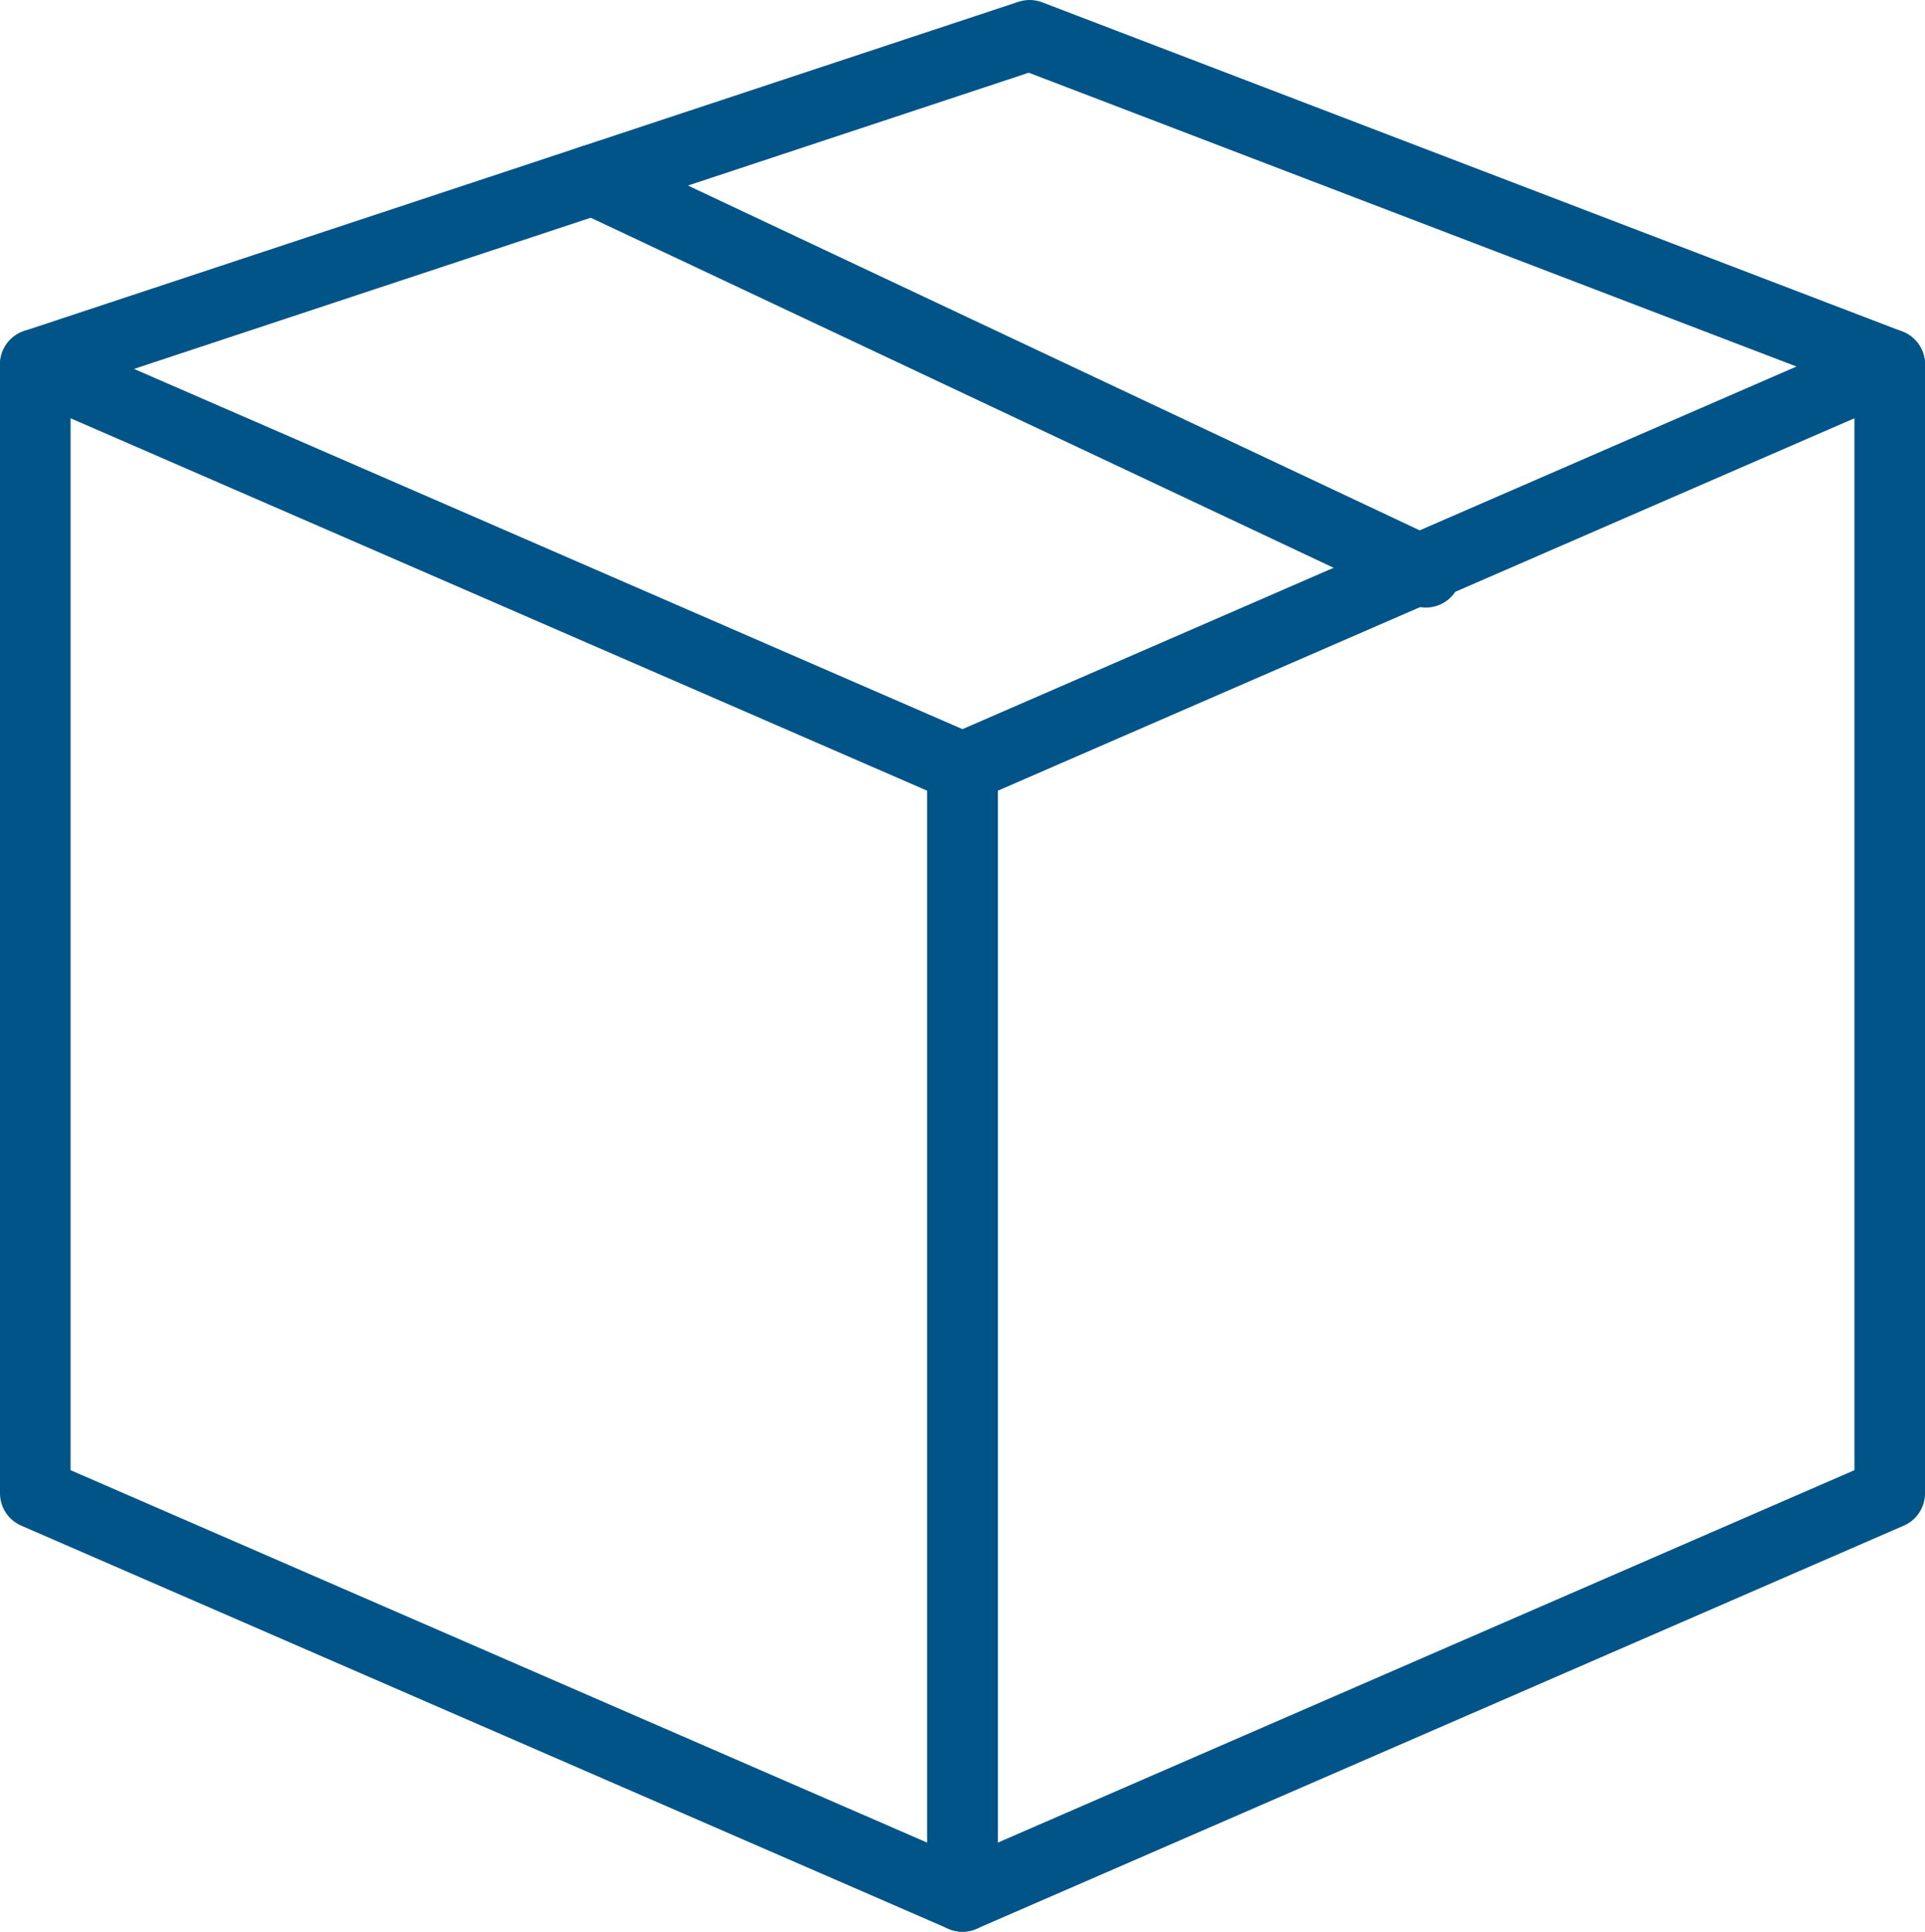
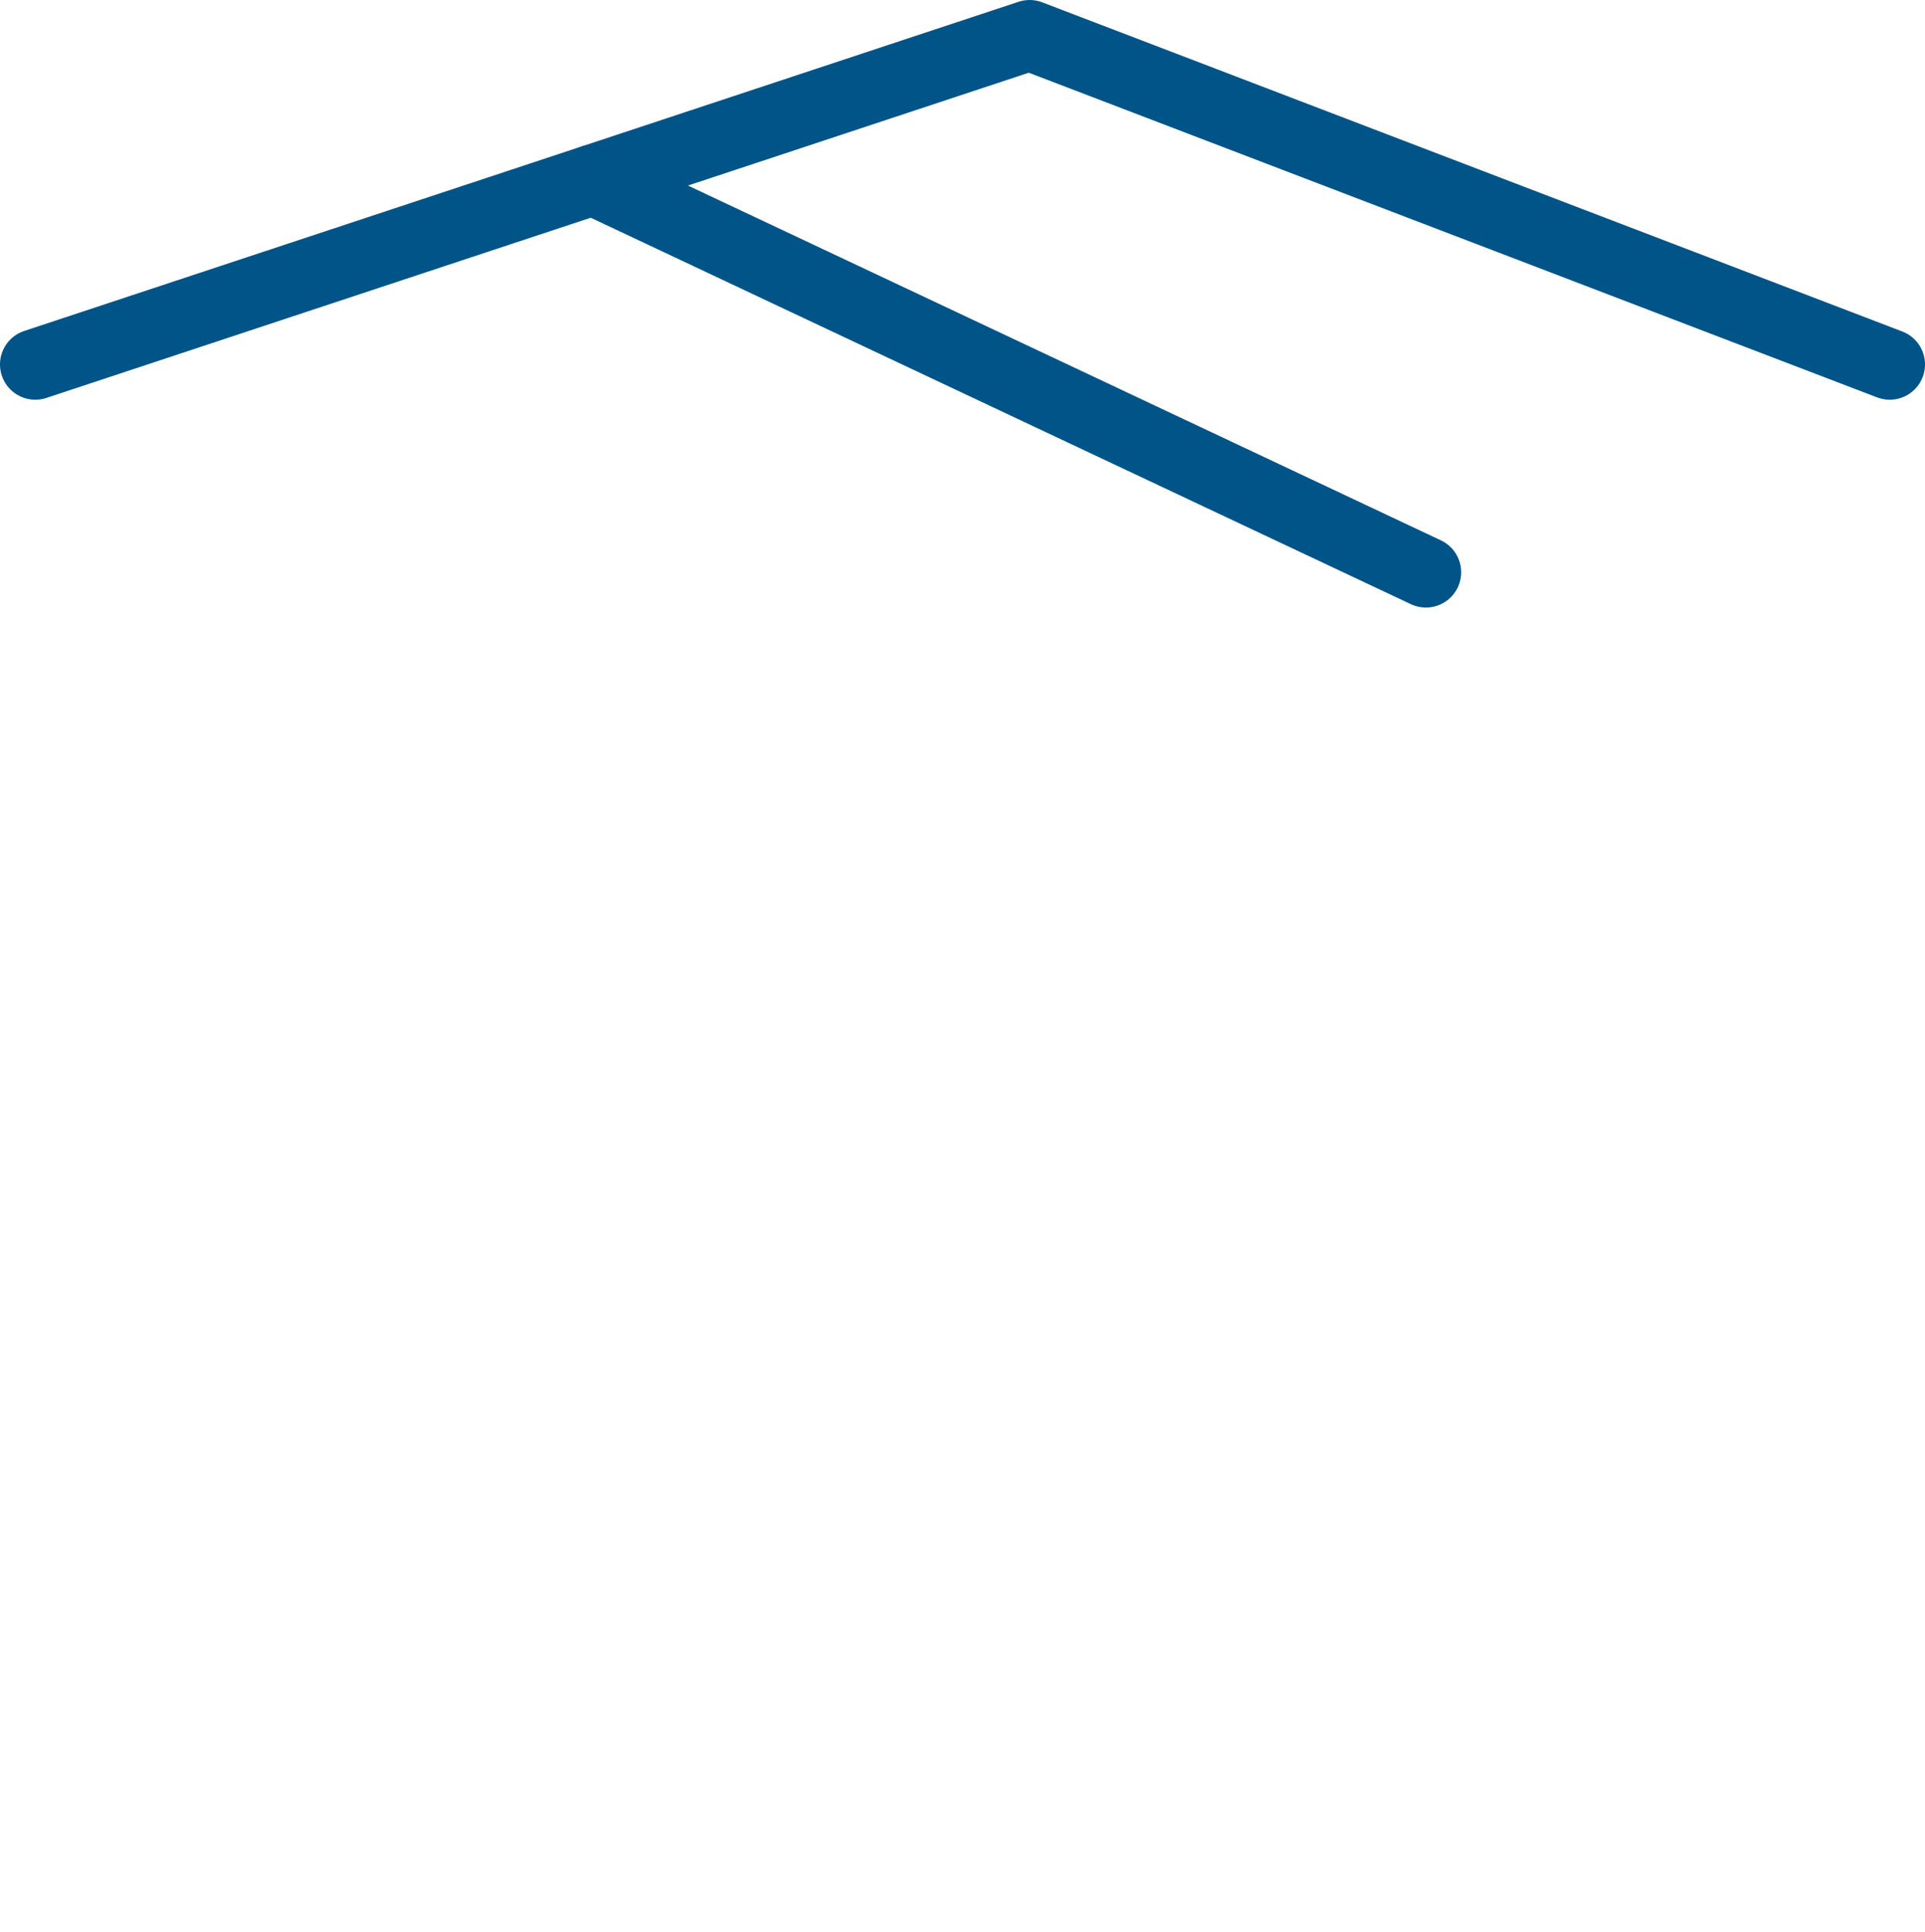
<svg xmlns="http://www.w3.org/2000/svg" viewBox="0 0 95.5 95.83">
  <defs>
    <style>
      .cls-1 {
        fill: none;
        stroke: #005488;
        stroke-linecap: round;
        stroke-linejoin: round;
        stroke-width: 3.5px;
      }
    </style>
  </defs>
  <title>carton</title>
  <g id="Calque_2" data-name="Calque 2">
    <g id="Layer_1" data-name="Layer 1">
-       <polygon id="_Tracé_" data-name="&lt;Tracé&gt;" class="cls-1" points="47.75 94.08 1.75 74.08 1.75 18.08 47.75 38.08 47.75 94.08" />
-       <polygon id="_Tracé_2" data-name="&lt;Tracé&gt;" class="cls-1" points="47.75 94.08 93.75 74.08 93.75 18.08 47.75 38.08 47.75 94.08" />
      <polyline id="_Tracé_3" data-name="&lt;Tracé&gt;" class="cls-1" points="93.75 18.08 51.08 1.75 1.75 18.08" />
      <line id="_Tracé_4" data-name="&lt;Tracé&gt;" class="cls-1" x1="70.74" y1="28.39" x2="29.42" y2="8.92" />
    </g>
  </g>
</svg>